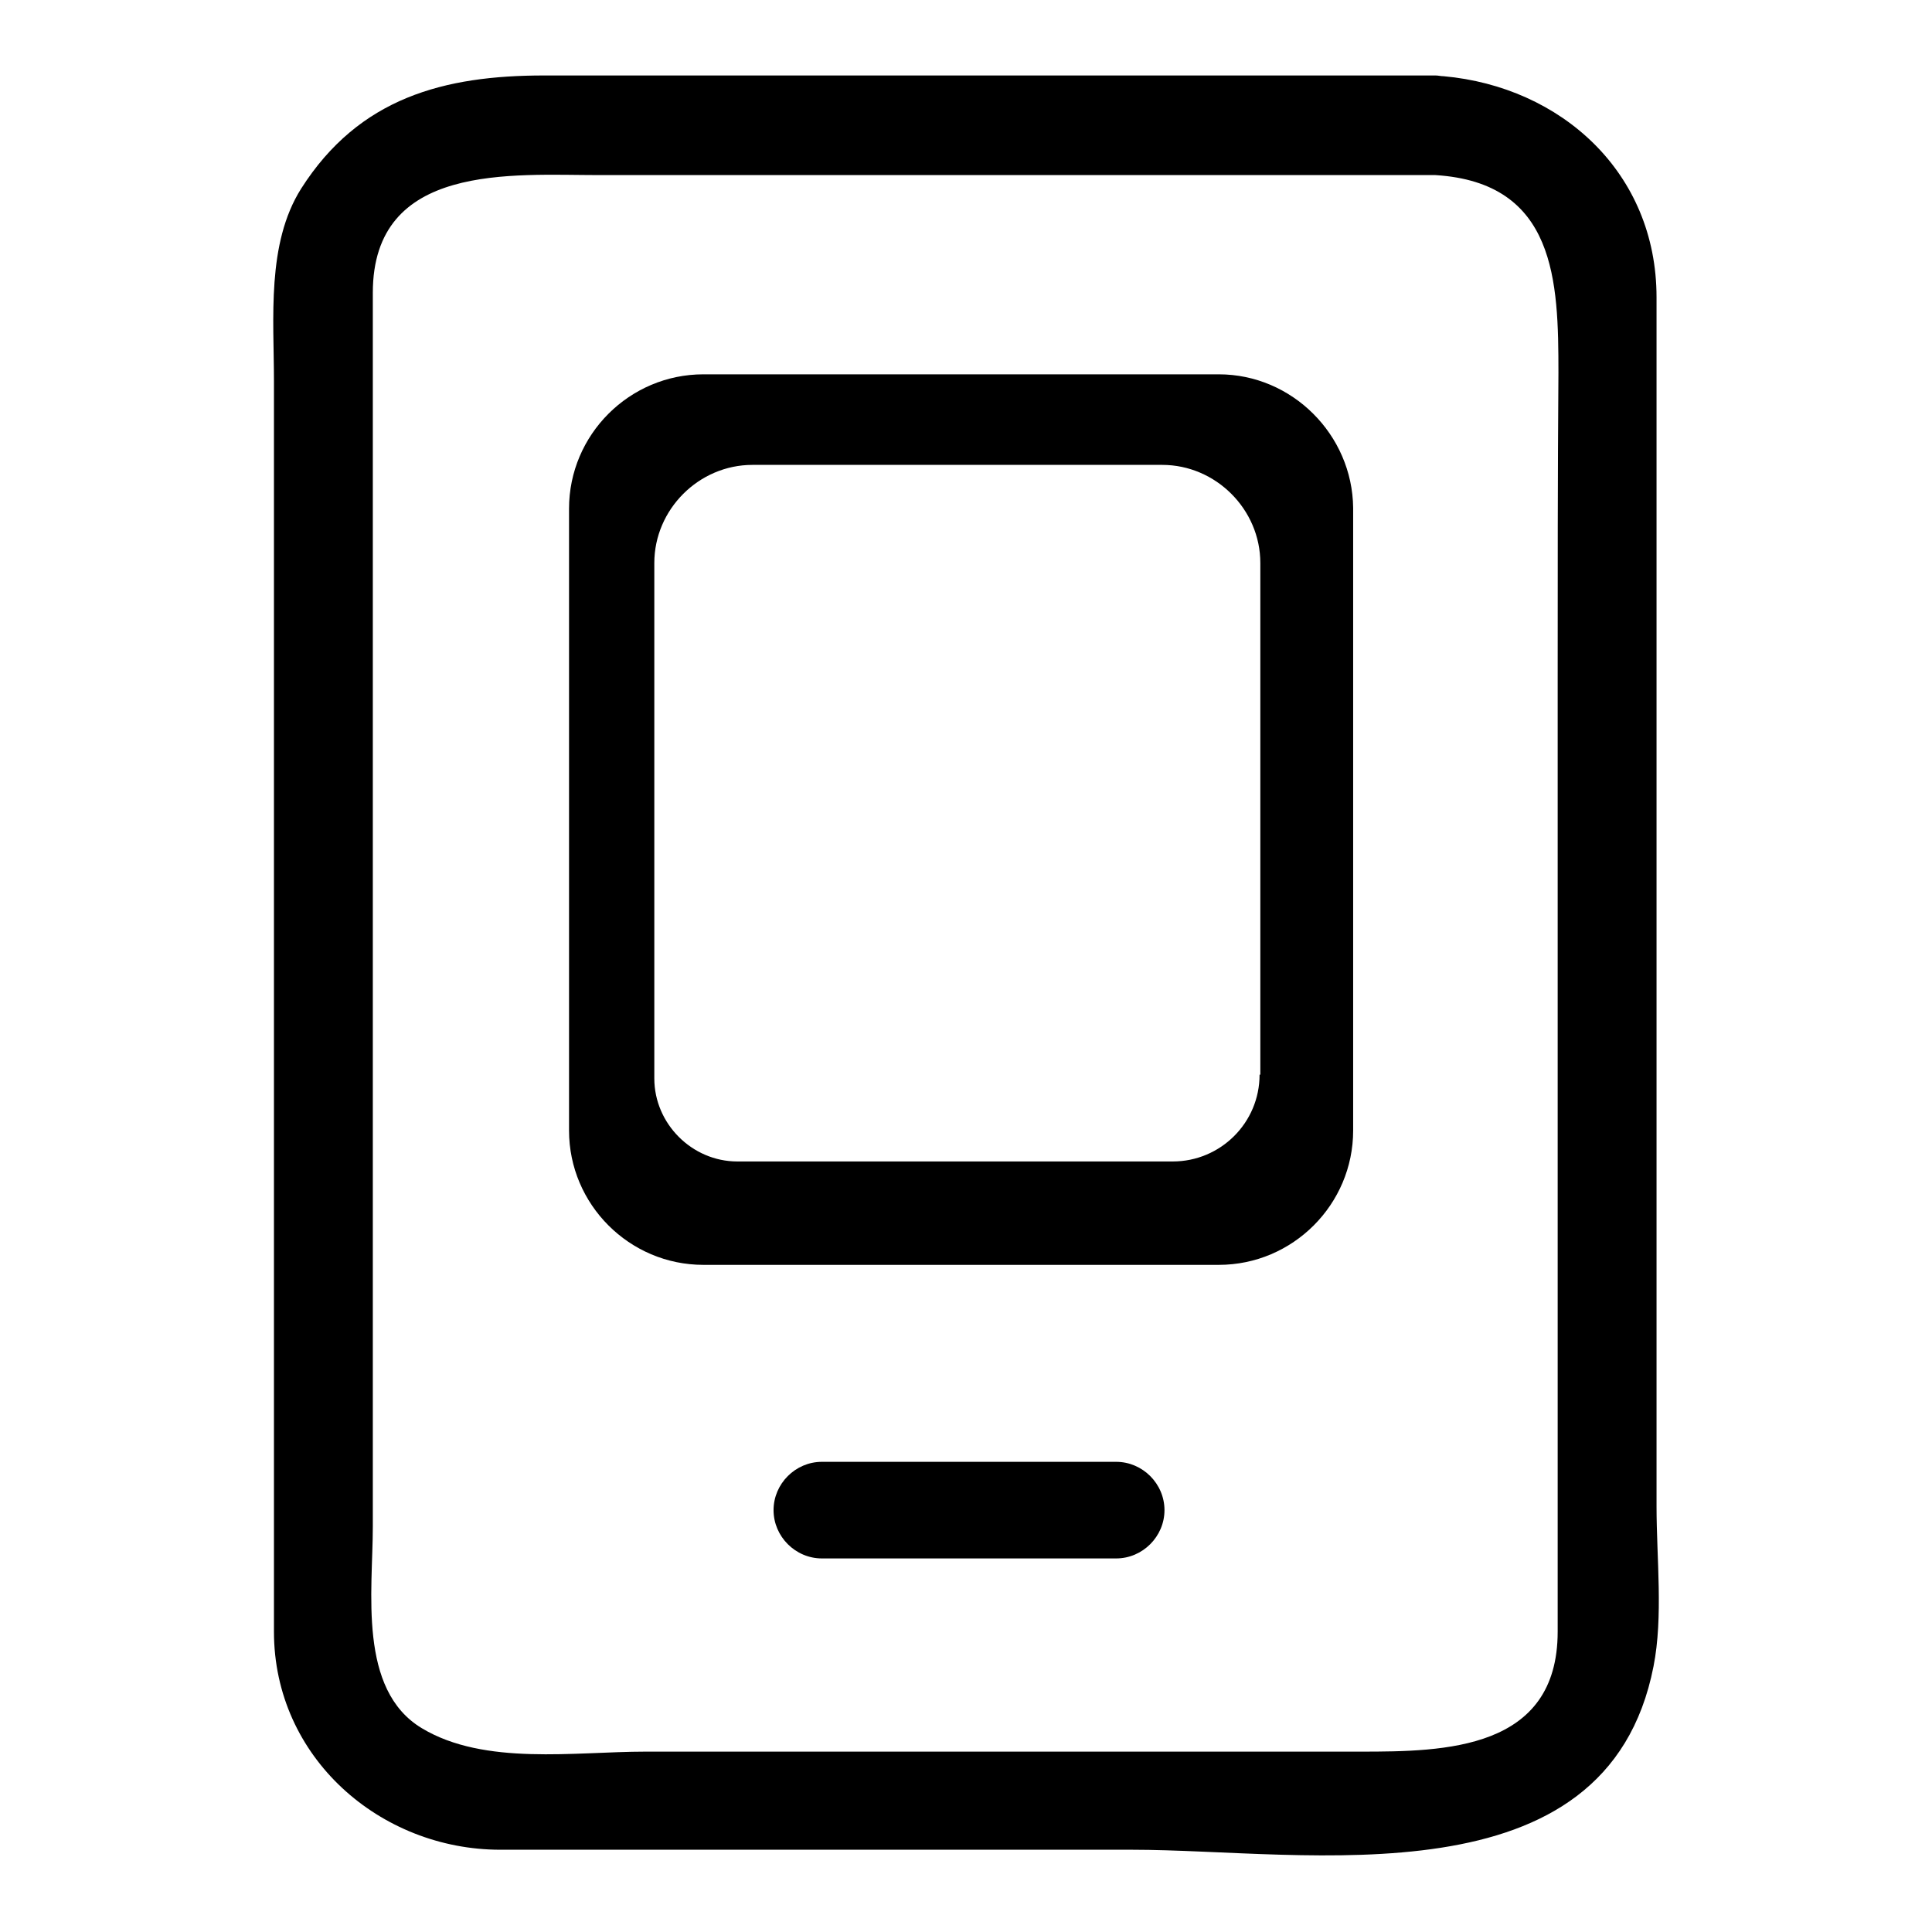
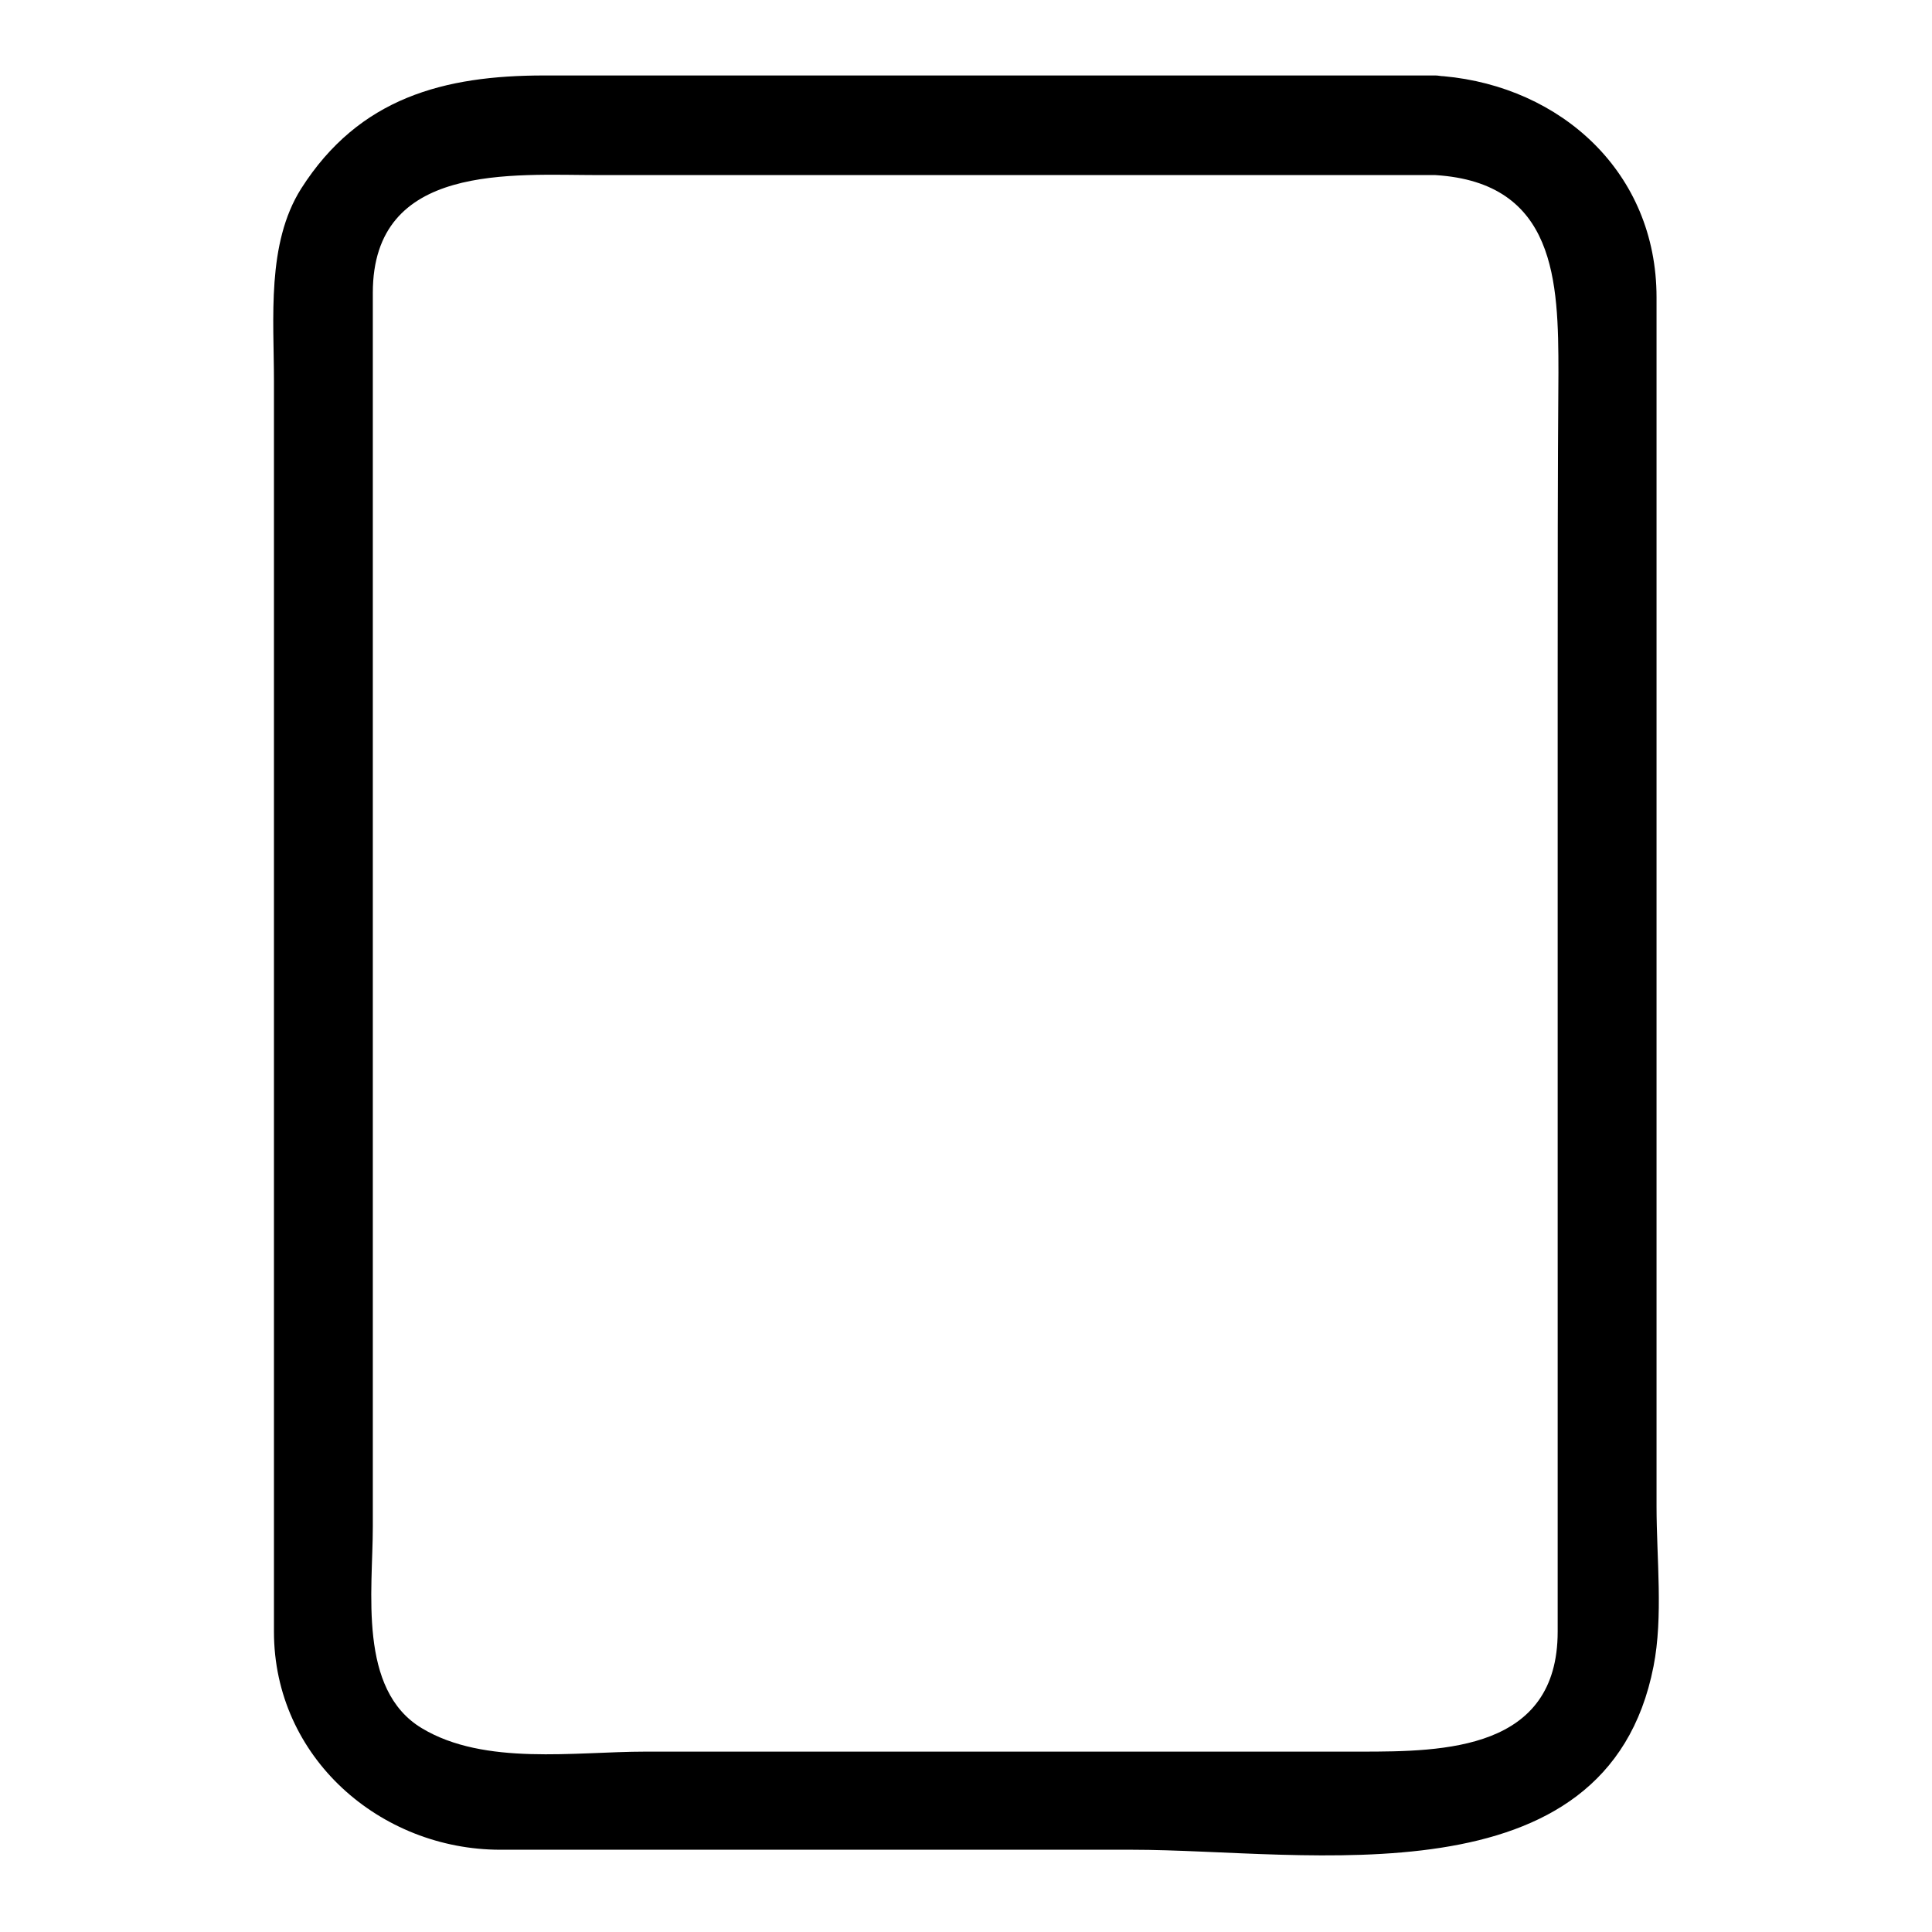
<svg xmlns="http://www.w3.org/2000/svg" version="1.1" x="0px" y="0px" viewBox="0 0 256 256" enable-background="new 0 0 256 256" xml:space="preserve">
  <g>
    <path fill="#000000" d="M219.5,199.6v-44.9V61.4v-22c0-16.6-12.7-27.9-28.2-29.3c-0.4,0-0.7-0.1-1.1-0.1H72.1 c-13.2,0-24.5,2.9-32.2,15c-4.6,7.3-3.6,17.2-3.6,25.5v165.7c0,16.7,14.1,28.9,30,28.9H150c23.2,0,62.9,7.4,69.1-24.3 C220.4,214.2,219.5,206.5,219.5,199.6z M206.4,90.2v126c0,15.7-15,15.9-26.1,15.9H85.5c-9.3,0-21.3,1.9-29.6-3.1 c-8.5-5.1-6.5-18.2-6.5-26.7v-97.5V38.8c0-17.3,18.5-15.6,30-15.6h110.8c16,1,16.3,14.1,16.3,26.2C206.4,63,206.4,76.6,206.4,90.2z " />
-     <path fill="#000000" d="M147.9,206.5h-39c-3.5,0-6.4-2.9-6.4-6.4c0-3.5,2.9-6.4,6.4-6.4h39c3.5,0,6.4,2.9,6.4,6.4 S151.4,206.5,147.9,206.5z M161.5,49.6H93.2c-9.8,0-17.8,8-17.8,17.8v82.4c0,9.8,8,17.8,17.8,17.8h68.3c9.8,0,17.8-8,17.8-17.8 V67.3C179.2,57.6,171.2,49.6,161.5,49.6L161.5,49.6z M166.9,142.4c0,6.4-5.2,11.5-11.5,11.5H97.7c-6,0-11-5-11-11V74.6 c0-7.1,5.9-13,13-13h54.3c7.1,0,13,5.9,13,13V142.4L166.9,142.4z" />
  </g>
</svg>